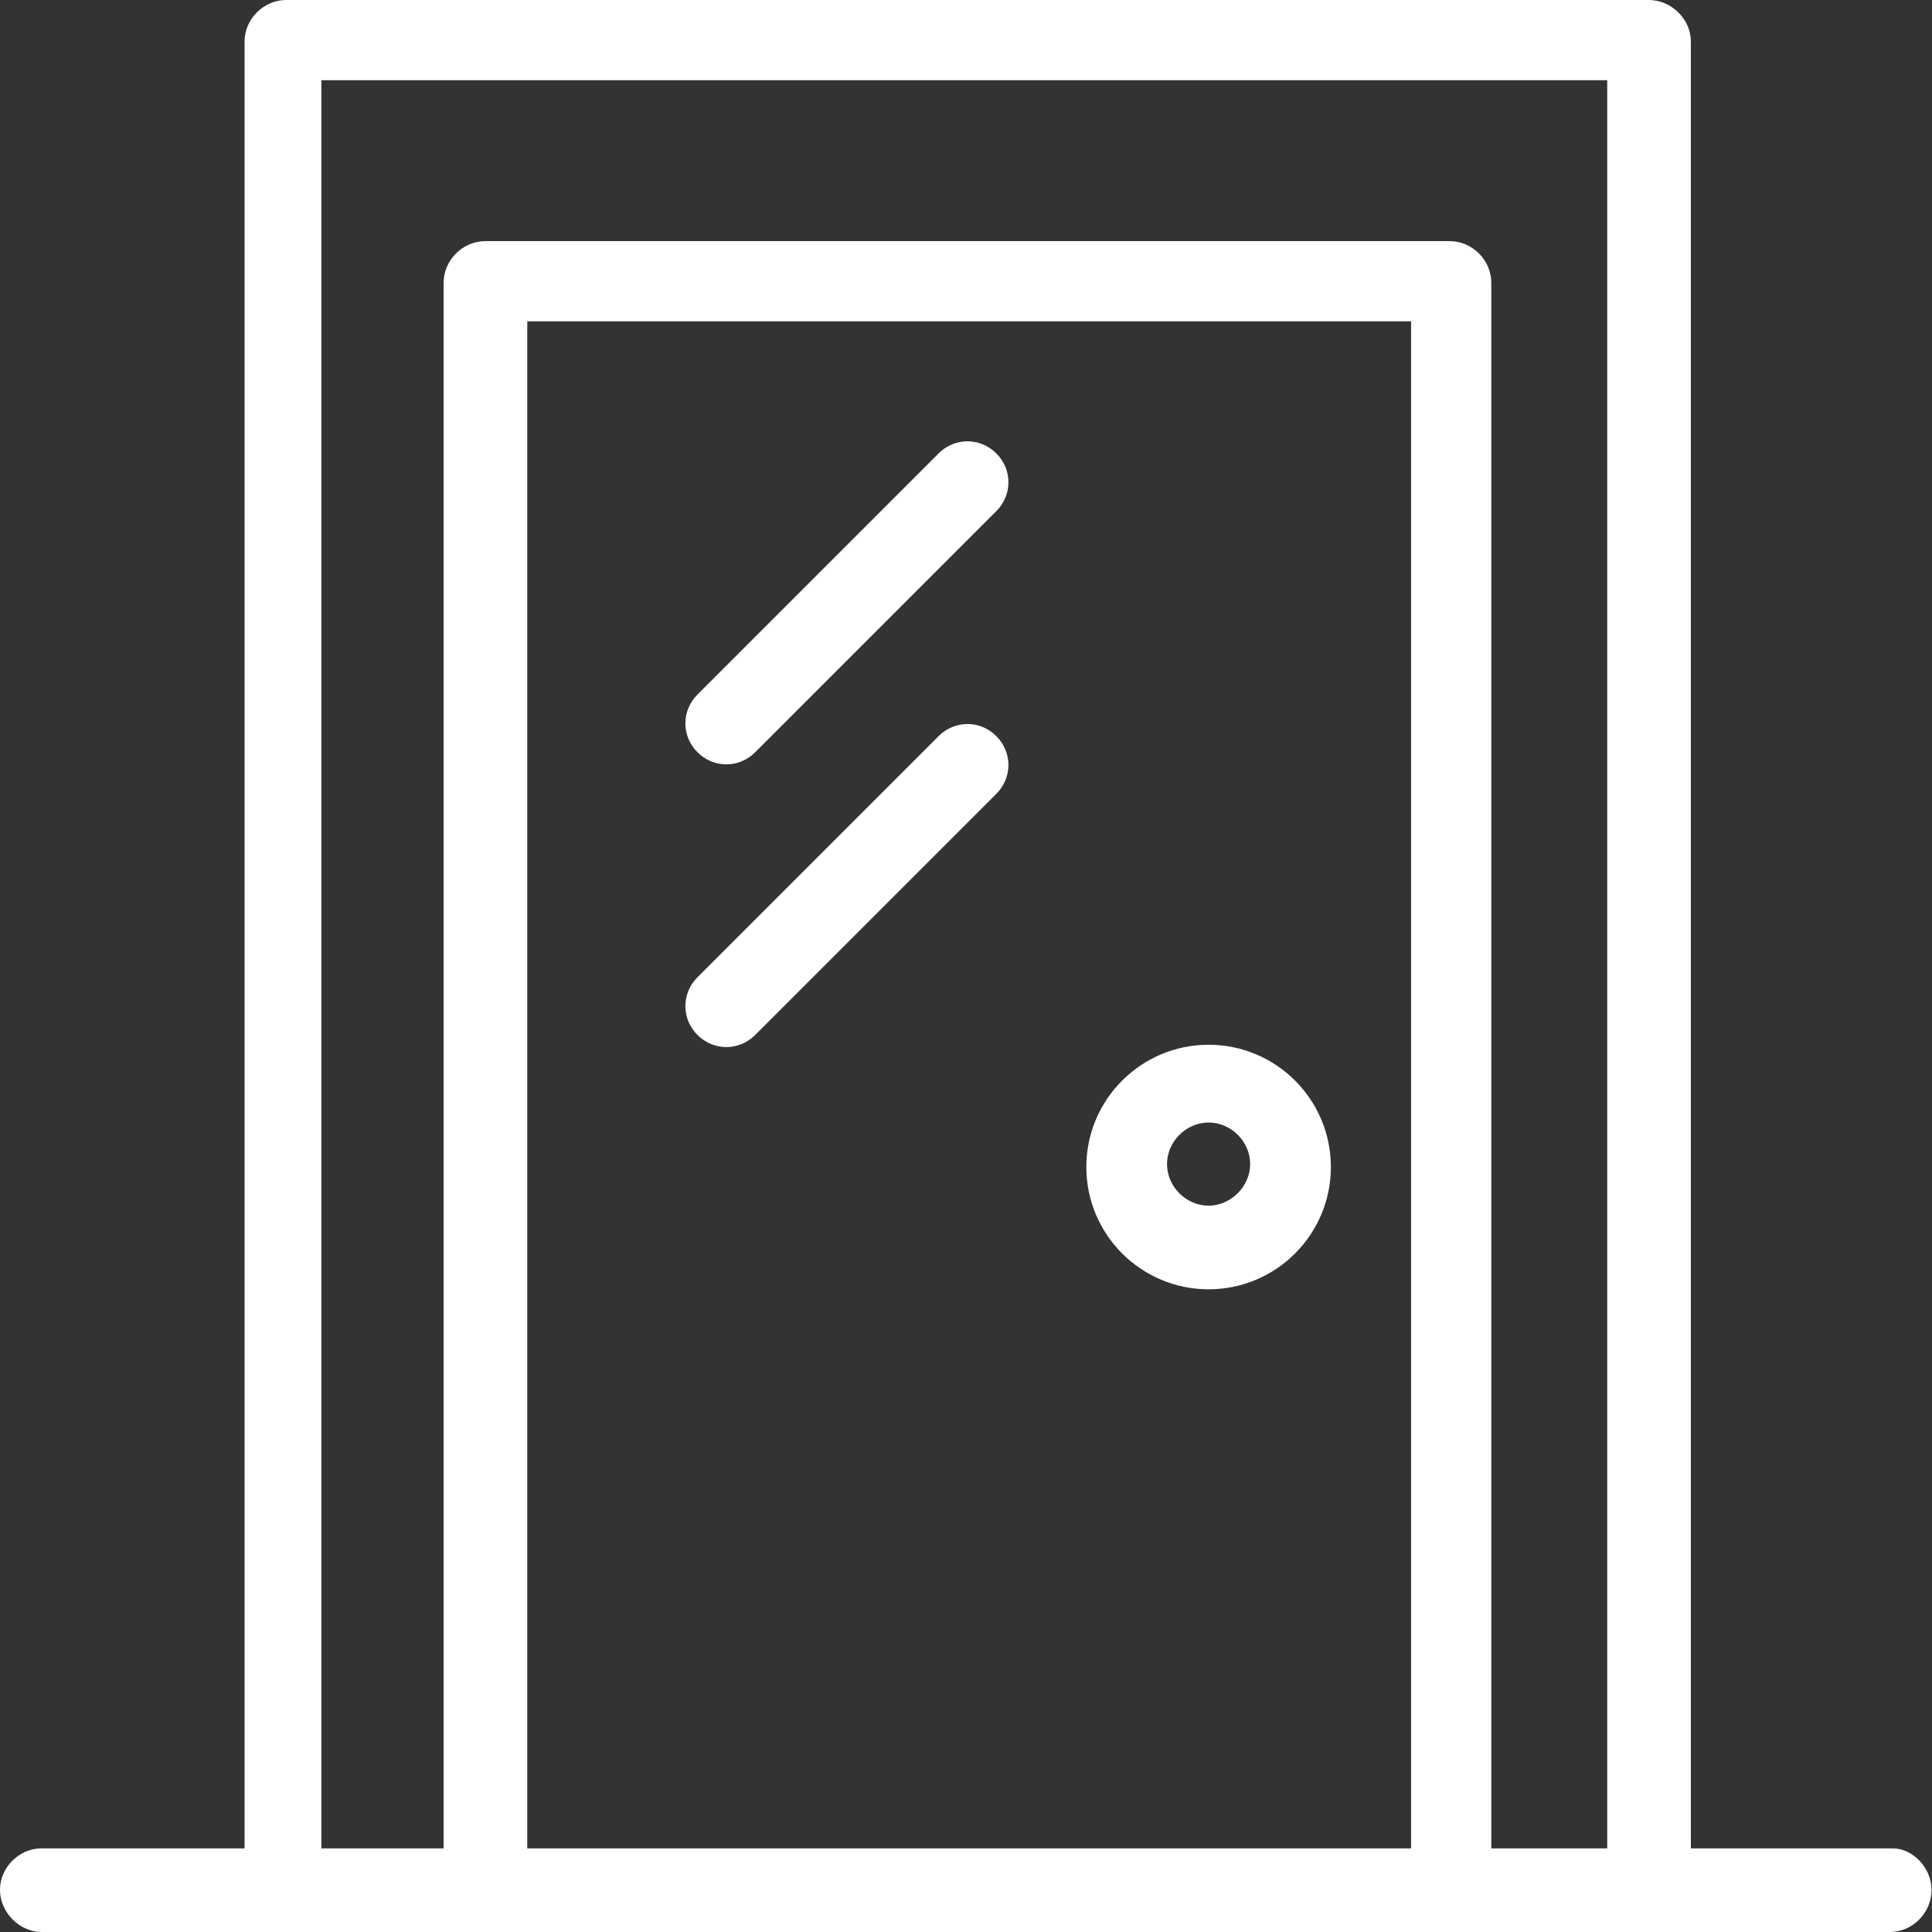
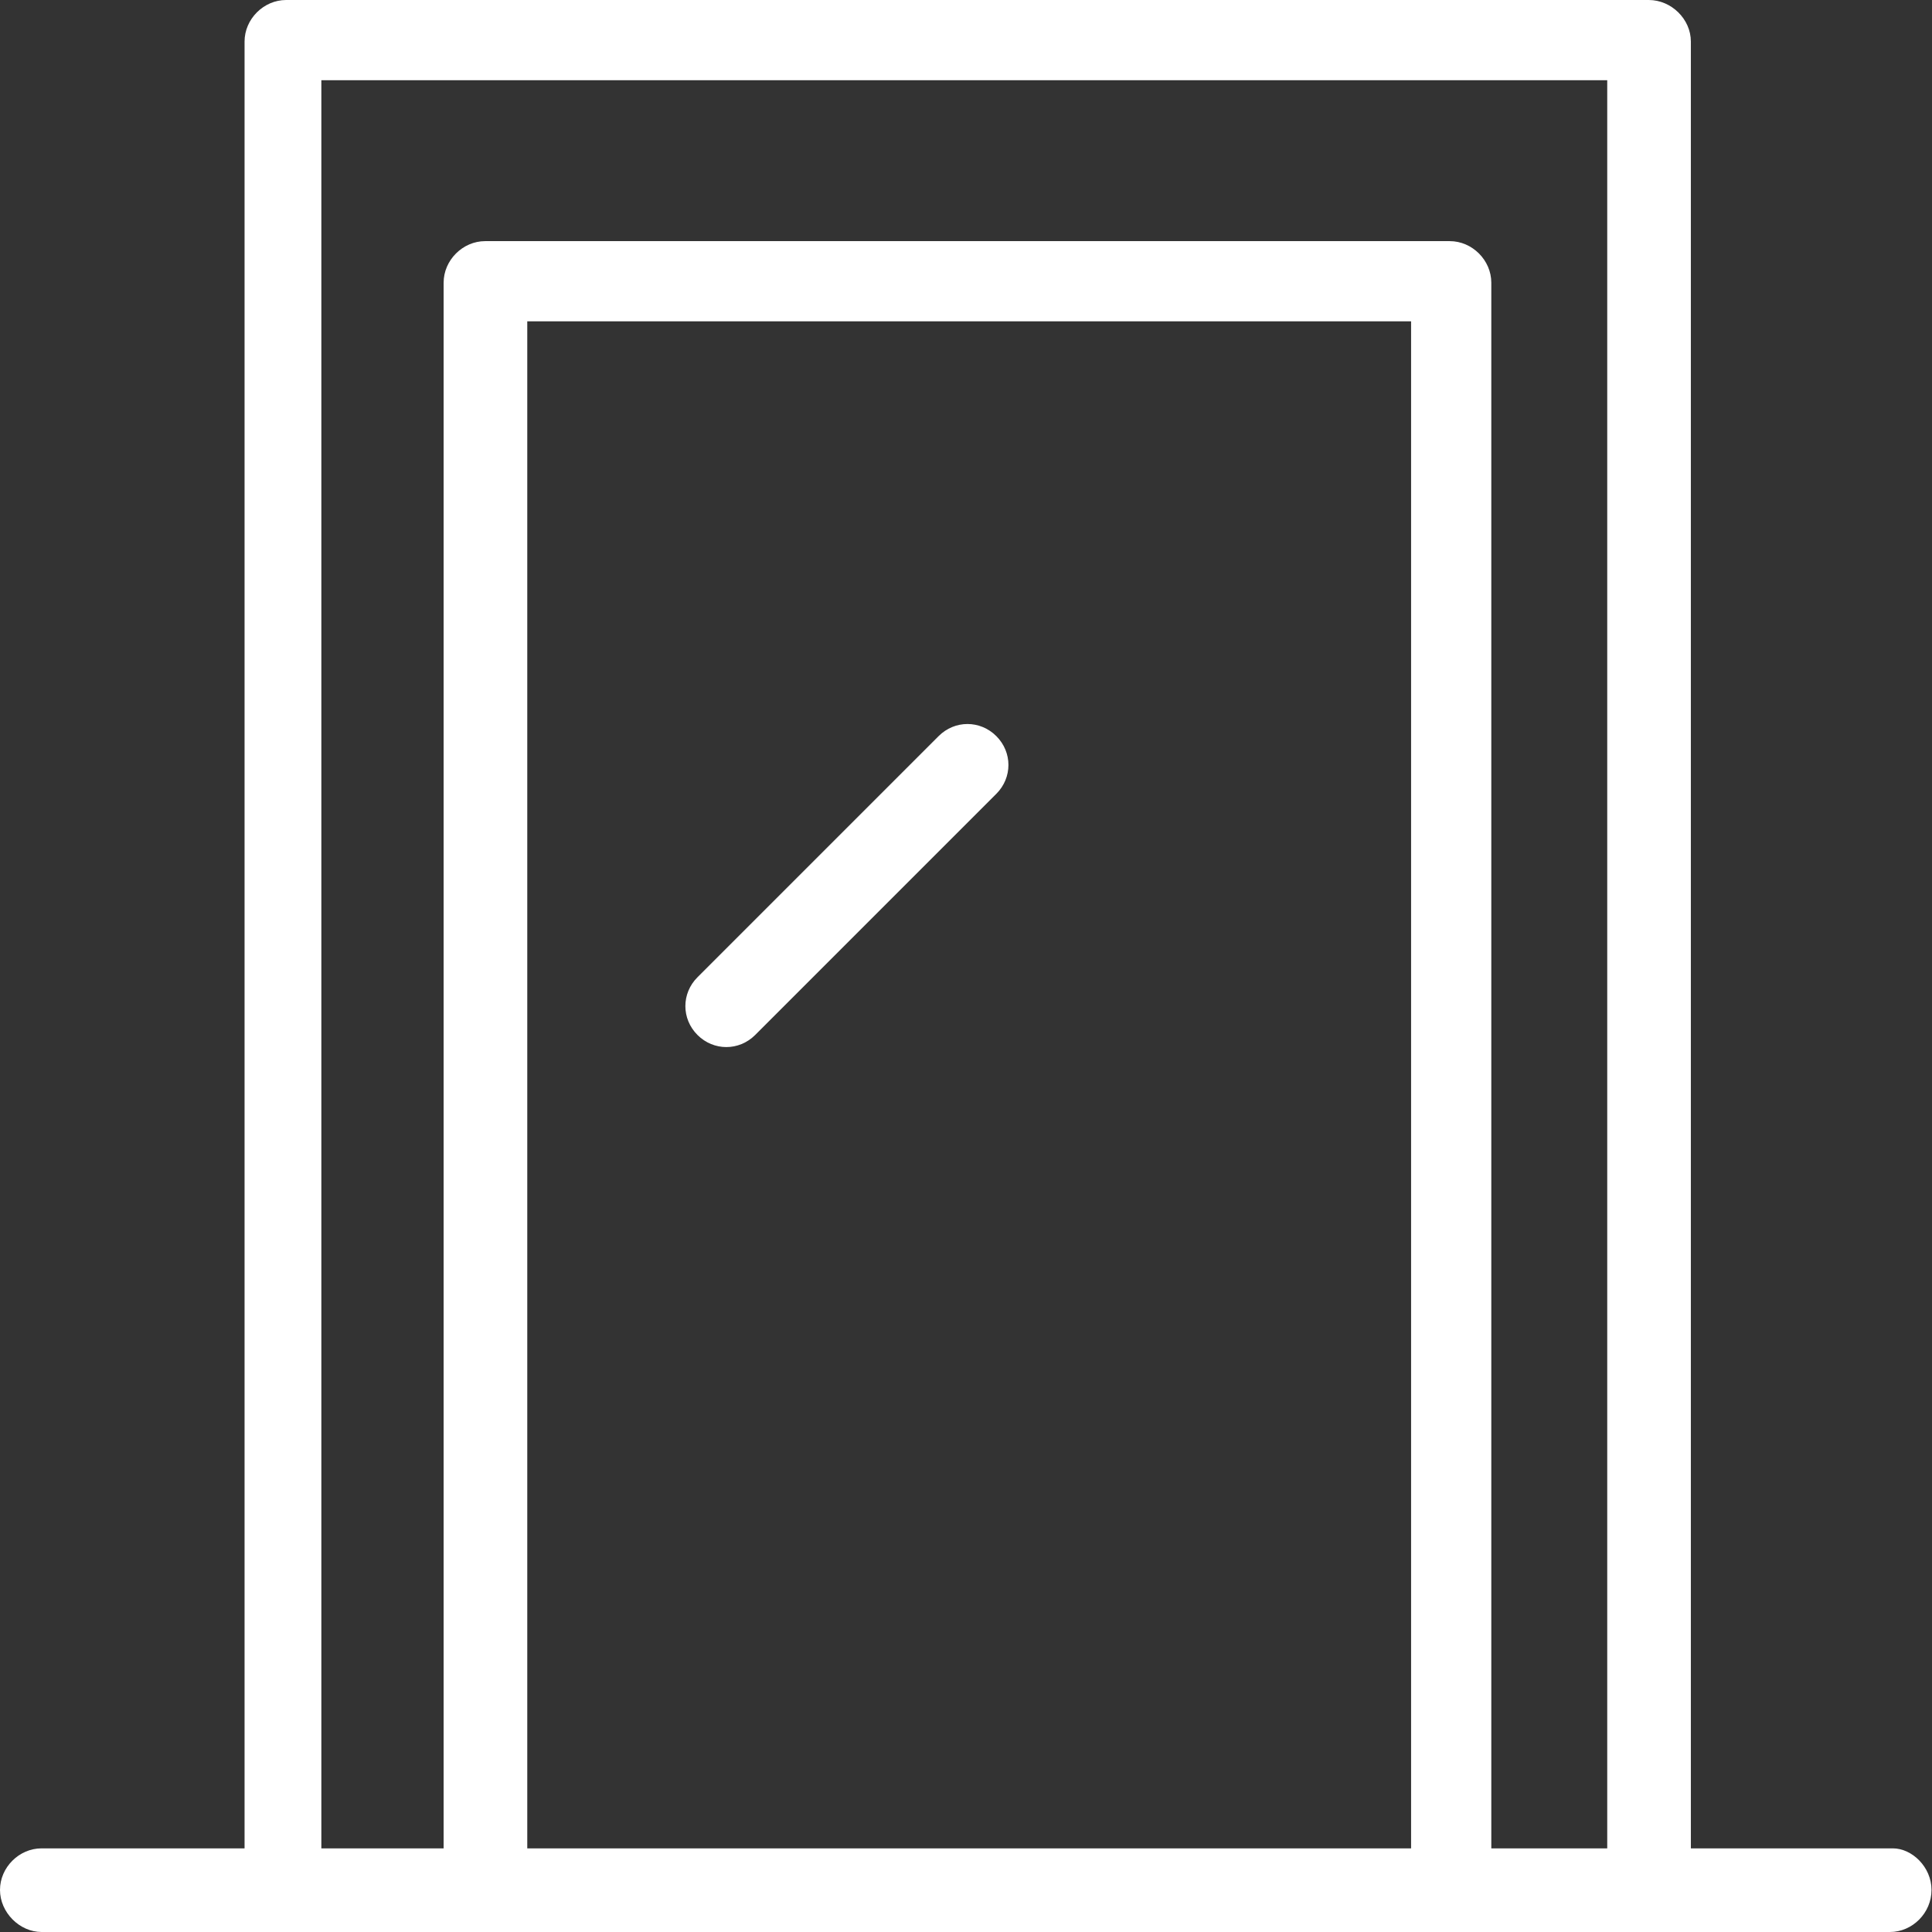
<svg xmlns="http://www.w3.org/2000/svg" id="Layer_1" viewBox="0 0 39.5 39.5">
  <rect x="0" y="0" width="39.5" height="39.5" fill="#333333" stroke="none" />
  <defs>
    <style>
      .cls-1 {
        fill: #fff;
      }

      .cls-2 {
        fill: none;
      }

      .cls-3 {
        clip-path: url(#clippath);
      }
    </style>
    <clipPath id="clippath">
      <rect class="cls-2" width="39.5" height="39.5" />
    </clipPath>
  </defs>
  <g class="cls-3">
    <path class="cls-1" d="M30.49,37.79V5.78c0-.46-.39-.85-.85-.85H9.92c-.46,0-.85.39-.85.85v32.01h-2.5V1.64h26.29v36.15h-2.37ZM10.78,6.57h18.07v31.22H10.78V6.57ZM38.71,37.79h-4.14V.85C34.57.39,34.17,0,33.71,0H5.85c-.46,0-.85.39-.85.85v36.94H.85C.39,37.79,0,38.18,0,38.64s.4.86.85.86h37.79c.46,0,.85-.39.85-.86s-.4-.85-.79-.85" />
-     <path class="cls-1" d="M19.19,9.27l-4.93,4.93c-.33.33-.33.85,0,1.18.33.33.85.33,1.18,0l4.93-4.93c.33-.33.33-.85,0-1.18-.33-.33-.85-.33-1.18,0" />
    <path class="cls-1" d="M19.19,15.05l-4.93,4.93c-.33.33-.33.85,0,1.18.33.33.85.33,1.18,0l4.93-4.93c.33-.33.33-.85,0-1.18-.33-.33-.85-.33-1.18,0" />
-     <path class="cls-1" d="M24.71,24.65c-.46,0-.85-.39-.85-.85s.39-.85.85-.85.85.39.85.85-.4.85-.85.85M24.71,21.36c-1.38,0-2.5,1.12-2.5,2.5s1.12,2.5,2.5,2.5,2.5-1.12,2.5-2.5-1.12-2.5-2.5-2.5" />
  </g>
</svg>